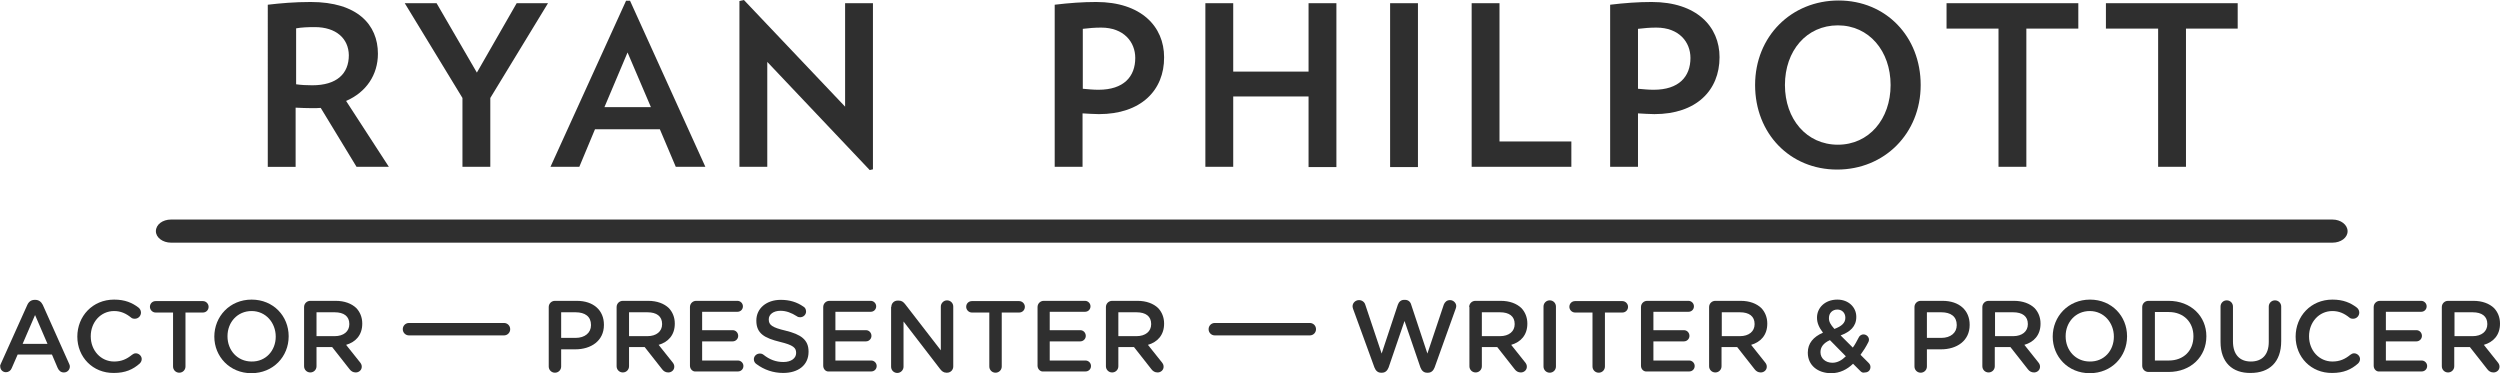
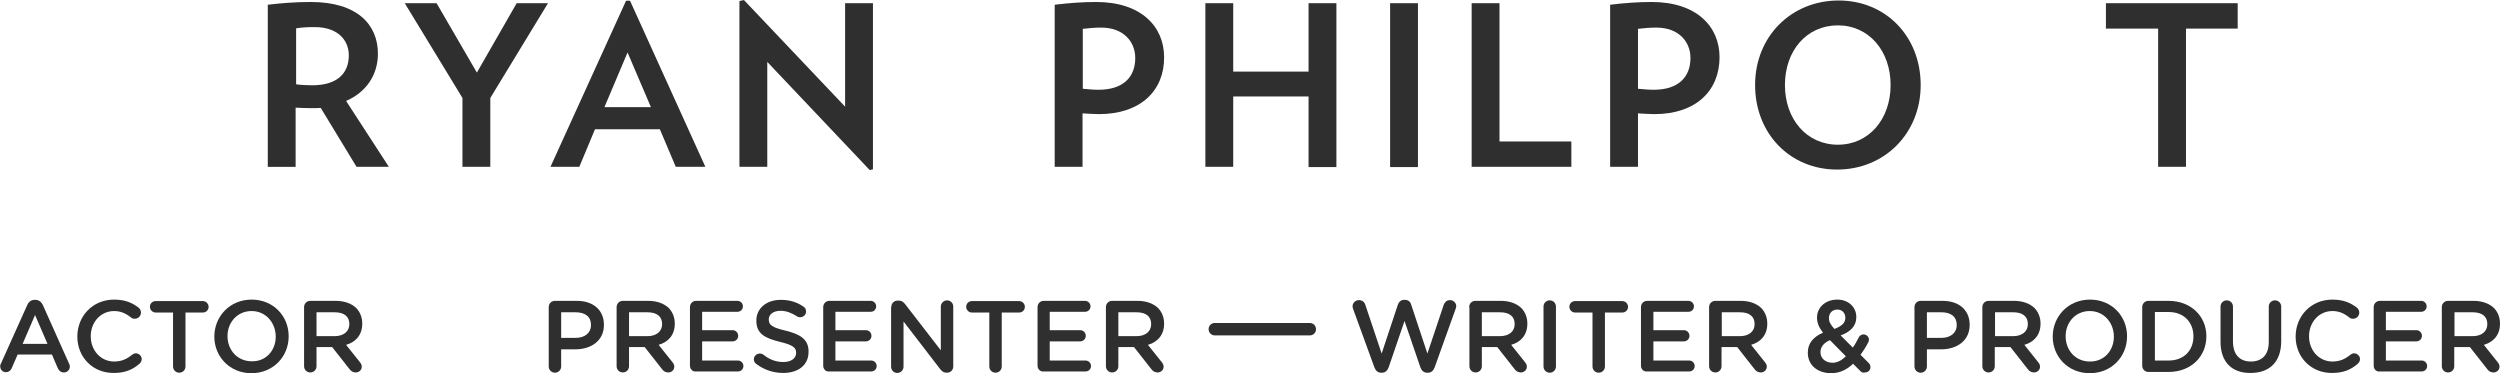
<svg xmlns="http://www.w3.org/2000/svg" version="1.1" baseProfile="tiny" id="Layer_1" x="0px" y="0px" viewBox="0 0 1005.5 150.1" xml:space="preserve">
  <g>
    <path fill="#2F2F2F" d="M0.3,146.4L11,122.6c0.6-1.3,1.6-2,3-2h0.2c1.4,0,2.4,0.8,3,2l10.6,23.7c0.2,0.4,0.3,0.7,0.3,1.1   c0,1.3-1,2.4-2.4,2.4c-1.2,0-2-0.7-2.5-1.8l-2.3-5.4H7.1l-2.4,5.5c-0.4,1-1.3,1.6-2.3,1.6c-1.3,0-2.3-1-2.3-2.3   C0,147.1,0.1,146.8,0.3,146.4z M19.1,138.3l-5-11.6l-5,11.6H19.1z" />
    <path fill="#2F2F2F" d="M31.1,135.4L31.1,135.4c0-8.2,6.1-14.9,14.8-14.9c4.4,0,7.3,1.3,9.8,3.2c0.5,0.4,1,1.1,1,2   c0,1.4-1.1,2.5-2.5,2.5c-0.7,0-1.2-0.2-1.5-0.5c-2-1.6-4.1-2.6-6.8-2.6c-5.4,0-9.4,4.5-9.4,10.1v0.1c0,5.6,4,10.1,9.4,10.1   c3,0,5.1-1,7.2-2.7c0.4-0.3,0.9-0.6,1.5-0.6c1.3,0,2.4,1.1,2.4,2.3c0,0.8-0.4,1.4-0.8,1.8c-2.7,2.4-5.8,3.8-10.4,3.8   C37.3,150.1,31.1,143.6,31.1,135.4z" />
    <path fill="#2F2F2F" d="M69.6,125.7h-7c-1.3,0-2.3-1.1-2.3-2.3c0-1.3,1-2.3,2.3-2.3h19c1.3,0,2.3,1.1,2.3,2.3c0,1.3-1,2.3-2.3,2.3   h-7v21.7c0,1.4-1.1,2.5-2.5,2.5c-1.4,0-2.5-1.1-2.5-2.5V125.7z" />
-     <path fill="#2F2F2F" d="M86.2,135.4L86.2,135.4c0-8.1,6.2-14.9,15-14.9c8.8,0,14.9,6.7,14.9,14.7v0.1c0,8.1-6.2,14.8-15,14.8   C92.4,150.1,86.2,143.4,86.2,135.4z M110.9,135.4L110.9,135.4c0-5.6-4-10.3-9.7-10.3c-5.7,0-9.7,4.5-9.7,10.1v0.1   c0,5.6,4,10.1,9.7,10.1C106.9,145.5,110.9,141,110.9,135.4z" />
+     <path fill="#2F2F2F" d="M86.2,135.4L86.2,135.4c0-8.1,6.2-14.9,15-14.9c8.8,0,14.9,6.7,14.9,14.7v0.1c0,8.1-6.2,14.8-15,14.8   C92.4,150.1,86.2,143.4,86.2,135.4z M110.9,135.4L110.9,135.4c0-5.6-4-10.3-9.7-10.3c-5.7,0-9.7,4.5-9.7,10.1c0,5.6,4,10.1,9.7,10.1C106.9,145.5,110.9,141,110.9,135.4z" />
    <path fill="#2F2F2F" d="M122.3,123.5c0-1.4,1.1-2.5,2.5-2.5H135c3.6,0,6.4,1.1,8.3,2.9c1.5,1.6,2.4,3.7,2.4,6.2v0.1   c0,4.6-2.7,7.4-6.5,8.5l5.5,6.9c0.5,0.6,0.8,1.1,0.8,1.9c0,1.4-1.2,2.3-2.4,2.3c-1.1,0-1.9-0.5-2.5-1.3l-7-8.9h-6.3v7.7   c0,1.4-1.1,2.5-2.5,2.5c-1.4,0-2.5-1.1-2.5-2.5V123.5z M134.6,135.2c3.6,0,5.9-1.9,5.9-4.8v-0.1c0-3.1-2.2-4.7-5.9-4.7h-7.3v9.6   H134.6z" />
    <path fill="#2F2F2F" d="M220.7,123.5c0-1.4,1.1-2.5,2.5-2.5h8.8c6.7,0,10.9,3.8,10.9,9.6v0.1c0,6.4-5.2,9.8-11.5,9.8h-5.7v6.9   c0,1.4-1.1,2.5-2.5,2.5c-1.4,0-2.5-1.1-2.5-2.5V123.5z M231.5,135.9c3.8,0,6.2-2.1,6.2-5.1v-0.1c0-3.4-2.4-5.1-6.2-5.1h-5.8v10.3   H231.5z" />
    <path fill="#2F2F2F" d="M248,123.5c0-1.4,1.1-2.5,2.5-2.5h10.2c3.6,0,6.4,1.1,8.3,2.9c1.5,1.6,2.4,3.7,2.4,6.2v0.1   c0,4.6-2.7,7.4-6.5,8.5l5.5,6.9c0.5,0.6,0.8,1.1,0.8,1.9c0,1.4-1.2,2.3-2.4,2.3c-1.1,0-1.9-0.5-2.5-1.3l-7-8.9H253v7.7   c0,1.4-1.1,2.5-2.5,2.5c-1.4,0-2.5-1.1-2.5-2.5V123.5z M260.4,135.2c3.6,0,5.9-1.9,5.9-4.8v-0.1c0-3.1-2.2-4.7-5.9-4.7H253v9.6   H260.4z" />
    <path fill="#2F2F2F" d="M277.5,147.1v-23.6c0-1.4,1.1-2.5,2.5-2.5h16.6c1.2,0,2.2,1,2.2,2.2c0,1.3-1,2.2-2.2,2.2h-14.2v7.4h12.3   c1.2,0,2.2,1,2.2,2.3c0,1.2-1,2.2-2.2,2.2h-12.3v7.7h14.4c1.2,0,2.2,1,2.2,2.2c0,1.3-1,2.2-2.2,2.2h-16.9   C278.7,149.6,277.5,148.5,277.5,147.1z" />
    <path fill="#2F2F2F" d="M304.2,146.4c-0.6-0.4-1-1.1-1-1.9c0-1.3,1.1-2.3,2.4-2.3c0.7,0,1.1,0.2,1.5,0.5c2.4,1.9,4.9,2.9,8,2.9   c3.1,0,5.1-1.5,5.1-3.6v-0.1c0-2-1.1-3.1-6.5-4.4c-6.1-1.5-9.5-3.3-9.5-8.5v-0.1c0-4.9,4.1-8.3,9.8-8.3c3.6,0,6.5,0.9,9.1,2.7   c0.6,0.3,1.1,1,1.1,2c0,1.3-1.1,2.3-2.4,2.3c-0.5,0-0.9-0.1-1.3-0.4c-2.2-1.4-4.3-2.2-6.6-2.2c-2.9,0-4.7,1.5-4.7,3.4v0.1   c0,2.2,1.3,3.2,6.8,4.5c6.1,1.5,9.2,3.6,9.2,8.4v0.1c0,5.4-4.2,8.5-10.2,8.5C311.1,150,307.4,148.8,304.2,146.4z" />
    <path fill="#2F2F2F" d="M331.1,147.1v-23.6c0-1.4,1.1-2.5,2.5-2.5h16.6c1.2,0,2.2,1,2.2,2.2c0,1.3-1,2.2-2.2,2.2h-14.2v7.4h12.3   c1.2,0,2.2,1,2.2,2.3c0,1.2-1,2.2-2.2,2.2h-12.3v7.7h14.4c1.2,0,2.2,1,2.2,2.2c0,1.3-1,2.2-2.2,2.2h-16.9   C332.2,149.6,331.1,148.5,331.1,147.1z" />
    <path fill="#2F2F2F" d="M358.5,123.4c0-1.4,1.1-2.5,2.5-2.5h0.5c1.2,0,1.9,0.6,2.6,1.5l14.3,18.5v-17.6c0-1.3,1.1-2.5,2.5-2.5   c1.4,0,2.5,1.1,2.5,2.5v24.1c0,1.4-1.1,2.5-2.5,2.5h-0.2c-1.2,0-1.9-0.6-2.6-1.5l-14.7-19.1v18.2c0,1.3-1.1,2.5-2.5,2.5   c-1.4,0-2.5-1.1-2.5-2.5V123.4z" />
    <path fill="#2F2F2F" d="M397.9,125.7h-7c-1.3,0-2.3-1.1-2.3-2.3c0-1.3,1-2.3,2.3-2.3h19c1.3,0,2.3,1.1,2.3,2.3c0,1.3-1,2.3-2.3,2.3   h-7v21.7c0,1.4-1.1,2.5-2.5,2.5s-2.5-1.1-2.5-2.5V125.7z" />
    <path fill="#2F2F2F" d="M417.3,147.1v-23.6c0-1.4,1.1-2.5,2.5-2.5h16.6c1.2,0,2.2,1,2.2,2.2c0,1.3-1,2.2-2.2,2.2h-14.2v7.4h12.3   c1.2,0,2.2,1,2.2,2.3c0,1.2-1,2.2-2.2,2.2h-12.3v7.7h14.4c1.2,0,2.2,1,2.2,2.2c0,1.3-1,2.2-2.2,2.2h-16.9   C418.5,149.6,417.3,148.5,417.3,147.1z" />
    <path fill="#2F2F2F" d="M444.8,123.5c0-1.4,1.1-2.5,2.5-2.5h10.2c3.6,0,6.4,1.1,8.3,2.9c1.5,1.6,2.4,3.7,2.4,6.2v0.1   c0,4.6-2.7,7.4-6.5,8.5l5.5,6.9c0.5,0.6,0.8,1.1,0.8,1.9c0,1.4-1.2,2.3-2.4,2.3c-1.1,0-1.9-0.5-2.5-1.3l-7-8.9h-6.3v7.7   c0,1.4-1.1,2.5-2.5,2.5c-1.4,0-2.5-1.1-2.5-2.5V123.5z M457.1,135.2c3.6,0,5.9-1.9,5.9-4.8v-0.1c0-3.1-2.2-4.7-5.9-4.7h-7.3v9.6   H457.1z" />
    <path fill="#2F2F2F" d="M544.2,124.2c-0.1-0.3-0.2-0.7-0.2-1c0-1.4,1.2-2.5,2.6-2.5c1.2,0,2.2,0.8,2.5,1.8l6.6,19.7l6.5-19.6   c0.4-1.2,1.3-2,2.5-2h0.4c1.3,0,2.2,0.8,2.5,2l6.5,19.6l6.6-19.7c0.4-1,1.2-1.8,2.5-1.8c1.3,0,2.5,1.1,2.5,2.4c0,0.3-0.1,0.7-0.2,1   l-8.5,23.7c-0.5,1.3-1.4,2.1-2.6,2.1h-0.5c-1.2,0-2.1-0.8-2.6-2.1l-6.4-18.7l-6.4,18.7c-0.5,1.3-1.4,2.1-2.6,2.1h-0.5   c-1.2,0-2.1-0.8-2.6-2.1L544.2,124.2z" />
    <path fill="#2F2F2F" d="M590.9,123.5c0-1.4,1.1-2.5,2.5-2.5h10.2c3.6,0,6.4,1.1,8.3,2.9c1.5,1.6,2.4,3.7,2.4,6.2v0.1   c0,4.6-2.7,7.4-6.5,8.5l5.5,6.9c0.5,0.6,0.8,1.1,0.8,1.9c0,1.4-1.2,2.3-2.4,2.3c-1.1,0-1.9-0.5-2.5-1.3l-7-8.9H596v7.7   c0,1.4-1.1,2.5-2.5,2.5c-1.4,0-2.5-1.1-2.5-2.5V123.5z M603.3,135.2c3.6,0,5.9-1.9,5.9-4.8v-0.1c0-3.1-2.2-4.7-5.9-4.7H596v9.6   H603.3z" />
    <path fill="#2F2F2F" d="M620.8,123.3c0-1.4,1.1-2.5,2.5-2.5c1.4,0,2.5,1.1,2.5,2.5v24.1c0,1.4-1.1,2.5-2.5,2.5   c-1.4,0-2.5-1.1-2.5-2.5V123.3z" />
    <path fill="#2F2F2F" d="M640.5,125.7h-7c-1.3,0-2.3-1.1-2.3-2.3c0-1.3,1-2.3,2.3-2.3h19c1.3,0,2.3,1.1,2.3,2.3c0,1.3-1,2.3-2.3,2.3   h-7v21.7c0,1.4-1.1,2.5-2.5,2.5c-1.4,0-2.5-1.1-2.5-2.5V125.7z" />
    <path fill="#2F2F2F" d="M660,147.1v-23.6c0-1.4,1.1-2.5,2.5-2.5h16.6c1.2,0,2.2,1,2.2,2.2c0,1.3-1,2.2-2.2,2.2H665v7.4h12.3   c1.2,0,2.2,1,2.2,2.3c0,1.2-1,2.2-2.2,2.2H665v7.7h14.4c1.2,0,2.2,1,2.2,2.2c0,1.3-1,2.2-2.2,2.2h-16.9   C661.1,149.6,660,148.5,660,147.1z" />
    <path fill="#2F2F2F" d="M687.4,123.5c0-1.4,1.1-2.5,2.5-2.5h10.2c3.6,0,6.4,1.1,8.3,2.9c1.5,1.6,2.4,3.7,2.4,6.2v0.1   c0,4.6-2.7,7.4-6.5,8.5l5.5,6.9c0.5,0.6,0.8,1.1,0.8,1.9c0,1.4-1.2,2.3-2.4,2.3c-1.1,0-1.9-0.5-2.5-1.3l-7-8.9h-6.3v7.7   c0,1.4-1.1,2.5-2.5,2.5c-1.4,0-2.5-1.1-2.5-2.5V123.5z M699.8,135.2c3.6,0,5.9-1.9,5.9-4.8v-0.1c0-3.1-2.2-4.7-5.9-4.7h-7.3v9.6   H699.8z" />
    <path fill="#2F2F2F" d="M748.3,149.3l-3-3c-2.4,2.3-5.3,3.8-8.8,3.8c-5.4,0-9.4-3.2-9.4-8.2v-0.1c0-3.7,2.2-6.3,6.1-8   c-1.6-2.1-2.4-3.9-2.4-6v-0.1c0-3.8,3.1-7.2,8.2-7.2c4.5,0,7.6,3.1,7.6,6.9v0.1c0,3.8-2.5,6-6.3,7.4l4.9,4.9   c0.9-1.2,1.6-2.6,2.4-4.1c0.2-0.5,0.9-1.2,1.9-1.2c1.2,0,2.2,1,2.2,2.1c0,0.4-0.1,0.8-0.3,1.1c-0.9,1.8-2,3.5-3.1,5l3.2,3.2   c0.5,0.5,0.8,1,0.8,1.7c0,1.3-0.9,2.2-2.2,2.2C749.3,150,748.8,149.8,748.3,149.3z M742.4,143.3l-6.4-6.5c-2.7,1.2-3.8,2.9-3.8,4.8   v0.1c0,2.4,2,4.2,4.8,4.2C739,145.9,740.8,144.9,742.4,143.3z M742.2,127.8L742.2,127.8c0-2-1.4-3.3-3.2-3.3c-2,0-3.4,1.4-3.4,3.4   v0.1c0,1.4,0.6,2.5,2.2,4.3C740.7,131.2,742.2,129.9,742.2,127.8z" />
    <path fill="#2F2F2F" d="M770,123.5c0-1.4,1.1-2.5,2.5-2.5h8.8c6.7,0,10.9,3.8,10.9,9.6v0.1c0,6.4-5.2,9.8-11.5,9.8H775v6.9   c0,1.4-1.1,2.5-2.5,2.5c-1.4,0-2.5-1.1-2.5-2.5V123.5z M780.8,135.9c3.8,0,6.2-2.1,6.2-5.1v-0.1c0-3.4-2.4-5.1-6.2-5.1H775v10.3   H780.8z" />
    <path fill="#2F2F2F" d="M797.3,123.5c0-1.4,1.1-2.5,2.5-2.5H810c3.6,0,6.4,1.1,8.3,2.9c1.5,1.6,2.4,3.7,2.4,6.2v0.1   c0,4.6-2.7,7.4-6.5,8.5l5.5,6.9c0.5,0.6,0.8,1.1,0.8,1.9c0,1.4-1.2,2.3-2.4,2.3c-1.1,0-1.9-0.5-2.5-1.3l-7-8.9h-6.3v7.7   c0,1.4-1.1,2.5-2.5,2.5c-1.4,0-2.5-1.1-2.5-2.5V123.5z M809.7,135.2c3.6,0,5.9-1.9,5.9-4.8v-0.1c0-3.1-2.2-4.7-5.9-4.7h-7.3v9.6   H809.7z" />
    <path fill="#2F2F2F" d="M825.6,135.4L825.6,135.4c0-8.1,6.2-14.9,15-14.9c8.8,0,14.9,6.7,14.9,14.7v0.1c0,8.1-6.2,14.8-15,14.8   C831.7,150.1,825.6,143.4,825.6,135.4z M850.2,135.4L850.2,135.4c0-5.6-4-10.3-9.7-10.3c-5.7,0-9.7,4.5-9.7,10.1v0.1   c0,5.6,4,10.1,9.7,10.1C846.3,145.5,850.2,141,850.2,135.4z" />
    <path fill="#2F2F2F" d="M861.6,123.5c0-1.4,1.1-2.5,2.5-2.5h8.1c9,0,15.2,6.2,15.2,14.2v0.1c0,8.1-6.2,14.3-15.2,14.3h-8.1   c-1.4,0-2.5-1.1-2.5-2.5V123.5z M872.3,145c6,0,9.9-4,9.9-9.7v-0.1c0-5.6-3.9-9.7-9.9-9.7h-5.6V145H872.3z" />
    <path fill="#2F2F2F" d="M893.1,137.5v-14.2c0-1.4,1.1-2.5,2.5-2.5c1.4,0,2.5,1.1,2.5,2.5v14c0,5.3,2.7,8.1,7.2,8.1   c4.5,0,7.2-2.7,7.2-7.9v-14.2c0-1.4,1.1-2.5,2.5-2.5c1.4,0,2.5,1.1,2.5,2.5v13.9c0,8.5-4.8,12.8-12.3,12.8   C897.9,150.1,893.1,145.8,893.1,137.5z" />
    <path fill="#2F2F2F" d="M923.3,135.4L923.3,135.4c0-8.2,6.1-14.9,14.8-14.9c4.4,0,7.3,1.3,9.8,3.2c0.5,0.4,1,1.1,1,2   c0,1.4-1.1,2.5-2.5,2.5c-0.7,0-1.2-0.2-1.5-0.5c-2-1.6-4.1-2.6-6.8-2.6c-5.4,0-9.4,4.5-9.4,10.1v0.1c0,5.6,4,10.1,9.4,10.1   c3,0,5.1-1,7.2-2.7c0.4-0.3,0.9-0.6,1.5-0.6c1.3,0,2.4,1.1,2.4,2.3c0,0.8-0.4,1.4-0.8,1.8c-2.7,2.4-5.8,3.8-10.4,3.8   C929.5,150.1,923.3,143.6,923.3,135.4z" />
    <path fill="#2F2F2F" d="M954.7,147.1v-23.6c0-1.4,1.1-2.5,2.5-2.5h16.6c1.2,0,2.2,1,2.2,2.2c0,1.3-1,2.2-2.2,2.2h-14.2v7.4h12.3   c1.2,0,2.2,1,2.2,2.3c0,1.2-1,2.2-2.2,2.2h-12.3v7.7h14.4c1.2,0,2.2,1,2.2,2.2c0,1.3-1,2.2-2.2,2.2h-16.9   C955.8,149.6,954.7,148.5,954.7,147.1z" />
    <path fill="#2F2F2F" d="M982.1,123.5c0-1.4,1.1-2.5,2.5-2.5h10.2c3.6,0,6.4,1.1,8.3,2.9c1.5,1.6,2.4,3.7,2.4,6.2v0.1   c0,4.6-2.7,7.4-6.5,8.5l5.5,6.9c0.5,0.6,0.8,1.1,0.8,1.9c0,1.4-1.2,2.3-2.4,2.3c-1.1,0-1.9-0.5-2.5-1.3l-7-8.9h-6.3v7.7   c0,1.4-1.1,2.5-2.5,2.5c-1.4,0-2.5-1.1-2.5-2.5V123.5z M994.5,135.2c3.6,0,5.9-1.9,5.9-4.8v-0.1c0-3.1-2.2-4.7-5.9-4.7h-7.3v9.6   H994.5z" />
  </g>
-   <path fill="#2F2F2F" d="M202.7,129.9c1.4,0,2.5,1.1,2.5,2.5c0,1.4-1.1,2.5-2.5,2.5h-38.2c-1.4,0-2.5-1.1-2.5-2.5  c0-1.4,1.1-2.5,2.5-2.5H202.7z" />
-   <path fill="#2F2F2F" d="M938.1,88.3c3.4,0,6.1,2.1,6.1,4.7c0,2.6-2.7,4.6-6.1,4.6H68.8c-3.4,0-6.1-2.1-6.1-4.6  c0-2.7,2.7-4.7,6.1-4.7H938.1z" />
  <path fill="#2F2F2F" d="M526.8,129.9c1.4,0,2.5,1.1,2.5,2.5c0,1.4-1.1,2.5-2.5,2.5h-38.2c-1.4,0-2.5-1.1-2.5-2.5  c0-1.4,1.1-2.5,2.5-2.5H526.8z" />
  <g>
    <path fill="#2F2F2F" d="M143.4,67.1l-14.4-23.7c-1.2,0.1-2.2,0.1-3.5,0.1c-2.2,0-4.4-0.1-6.6-0.2v23.8h-11.2V1.9   c5.2-0.6,10.7-1.1,17.3-1.1c18.7,0,27,9.1,27,20.8c0,8.5-4.7,15.5-12.8,19l17.2,26.5H143.4z M126.6,10.9c-2.7,0-5.3,0.1-7.5,0.5   v22.5c2.1,0.3,4.3,0.4,6.5,0.4c9.8,0,14.7-4.6,14.7-12.1C140.2,15.5,135.2,10.9,126.6,10.9z" />
    <path fill="#2F2F2F" d="M197.2,39.4v27.7h-11.2V39.4L162.8,1.3h12.8l16.2,27.9l16-27.9h12.6L197.2,39.4z" />
    <path fill="#2F2F2F" d="M271.8,67.1L265.4,52h-26.1L233,67.1h-11.6l30.4-66.8h1.6l30.3,66.8H271.8z M252.4,21.1l-9.3,22h18.7   L252.4,21.1z" />
    <path fill="#2F2F2F" d="M349.8,68.4l-41.2-43.5v42.2h-11.2V0.4l1.8-0.4l40.7,42.9V1.3h11.2v66.8L349.8,68.4z" />
    <path fill="#2F2F2F" d="M442,45.9c-2.2,0-4.4-0.2-6.6-0.3v21.5h-11.2V1.9c5.8-0.7,11.3-1.1,16.7-1.1c18.1,0,27.3,9.9,27.3,22.2   C468.3,36.4,458.8,45.9,442,45.9z M442.9,11.1c-2.5,0-5,0.2-7.4,0.5v24.1c2.2,0.2,4.3,0.4,6.3,0.4c10.2,0,14.8-5.3,14.8-12.8   C456.6,16.9,452,11.1,442.9,11.1z" />
    <path fill="#2F2F2F" d="M526.3,67.1V38.8H496v28.3h-11.2V1.3H496v27.5h30.3V1.3h11.2v65.9H526.3z" />
    <path fill="#2F2F2F" d="M559.1,67.1V1.3h11.2v65.9H559.1z" />
    <path fill="#2F2F2F" d="M591.9,67.1V1.3h11.2v55.6H632v10.2H591.9z" />
    <path fill="#2F2F2F" d="M665.4,45.9c-2.2,0-4.4-0.2-6.6-0.3v21.5h-11.2V1.9c5.8-0.7,11.3-1.1,16.7-1.1c18.1,0,27.3,9.9,27.3,22.2   C691.6,36.4,682.2,45.9,665.4,45.9z M666.2,11.1c-2.5,0-5,0.2-7.4,0.5v24.1c2.2,0.2,4.3,0.4,6.3,0.4c10.2,0,14.8-5.3,14.8-12.8   C679.9,16.9,675.3,11.1,666.2,11.1z" />
    <path fill="#2F2F2F" d="M738.9,68.2c-19,0-33-14.5-33-34c0-19.6,14.6-34,33.6-34c19,0,33,14.5,33,34   C772.5,53.7,757.9,68.2,738.9,68.2z M739.2,10.2c-12.6,0-21.3,10.2-21.3,24c0,13.7,8.7,24,21.3,24c12.5,0,21.2-10.3,21.2-24   C760.4,20.5,751.7,10.2,739.2,10.2z" />
-     <path fill="#2F2F2F" d="M815,11.5v55.6h-11.2V11.5h-20.9V1.3h53v10.2H815z" />
    <path fill="#2F2F2F" d="M879.2,11.5v55.6H868V11.5H847V1.3h53v10.2H879.2z" />
  </g>
</svg>